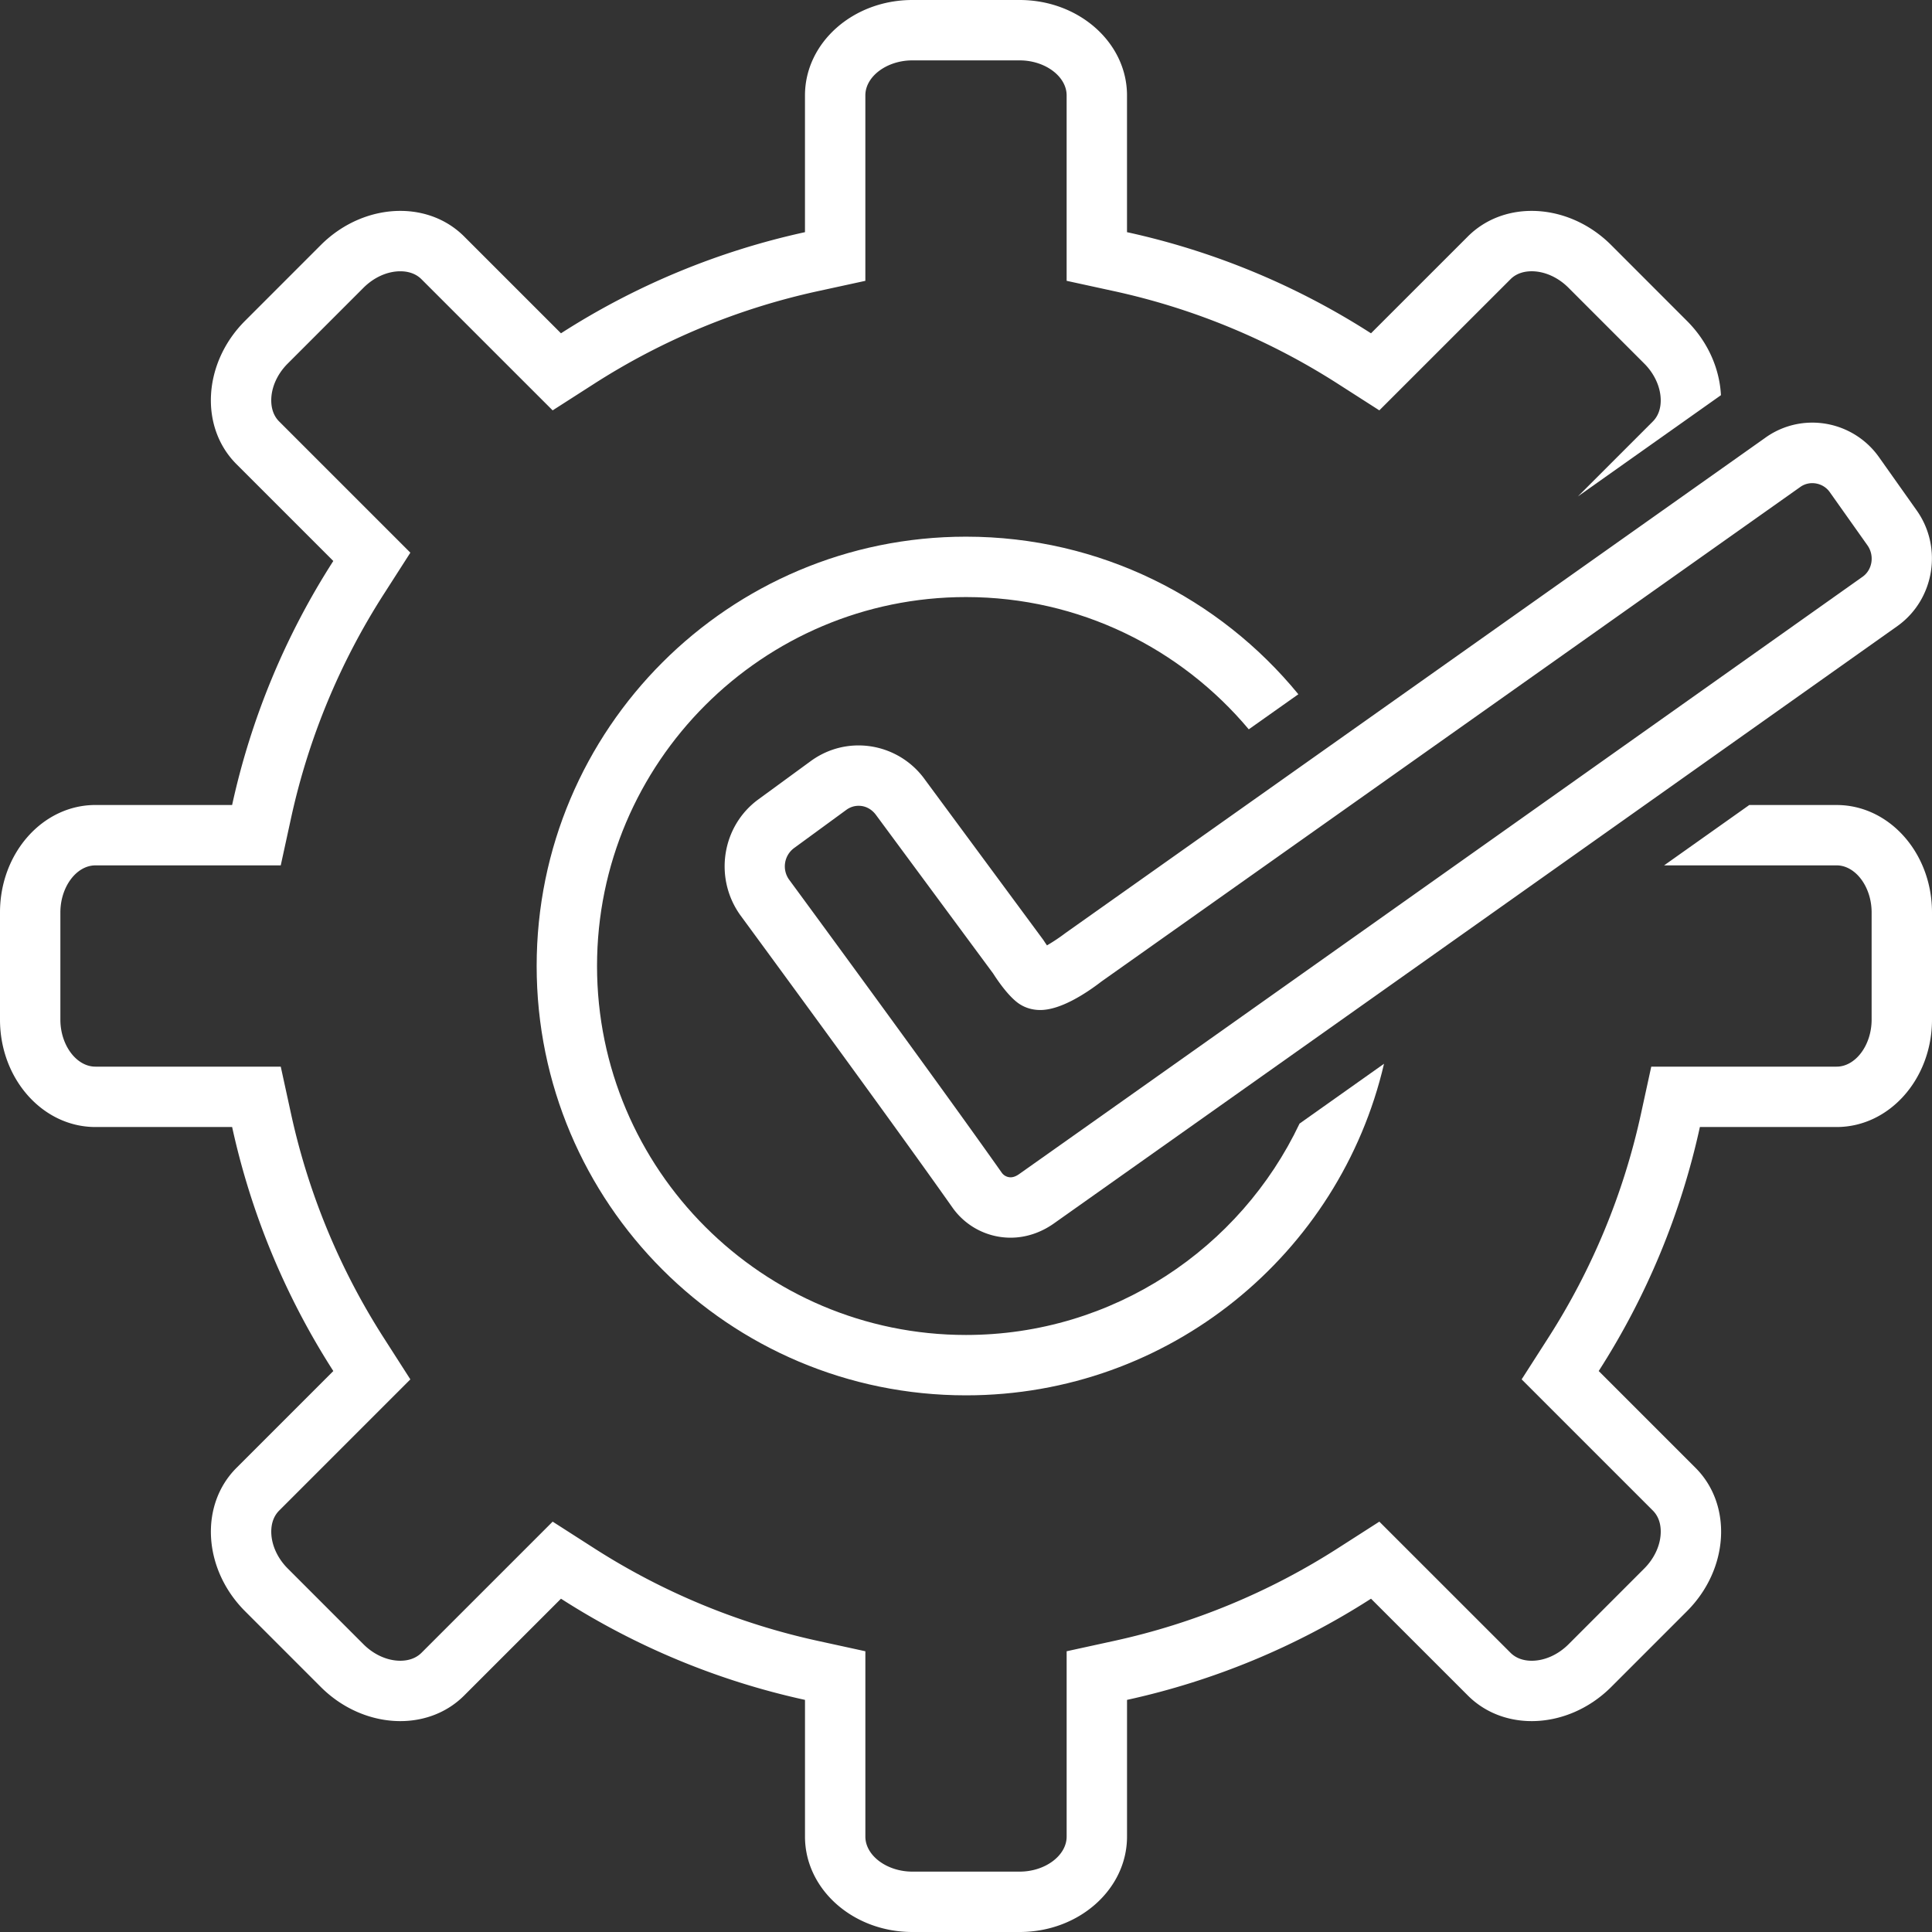
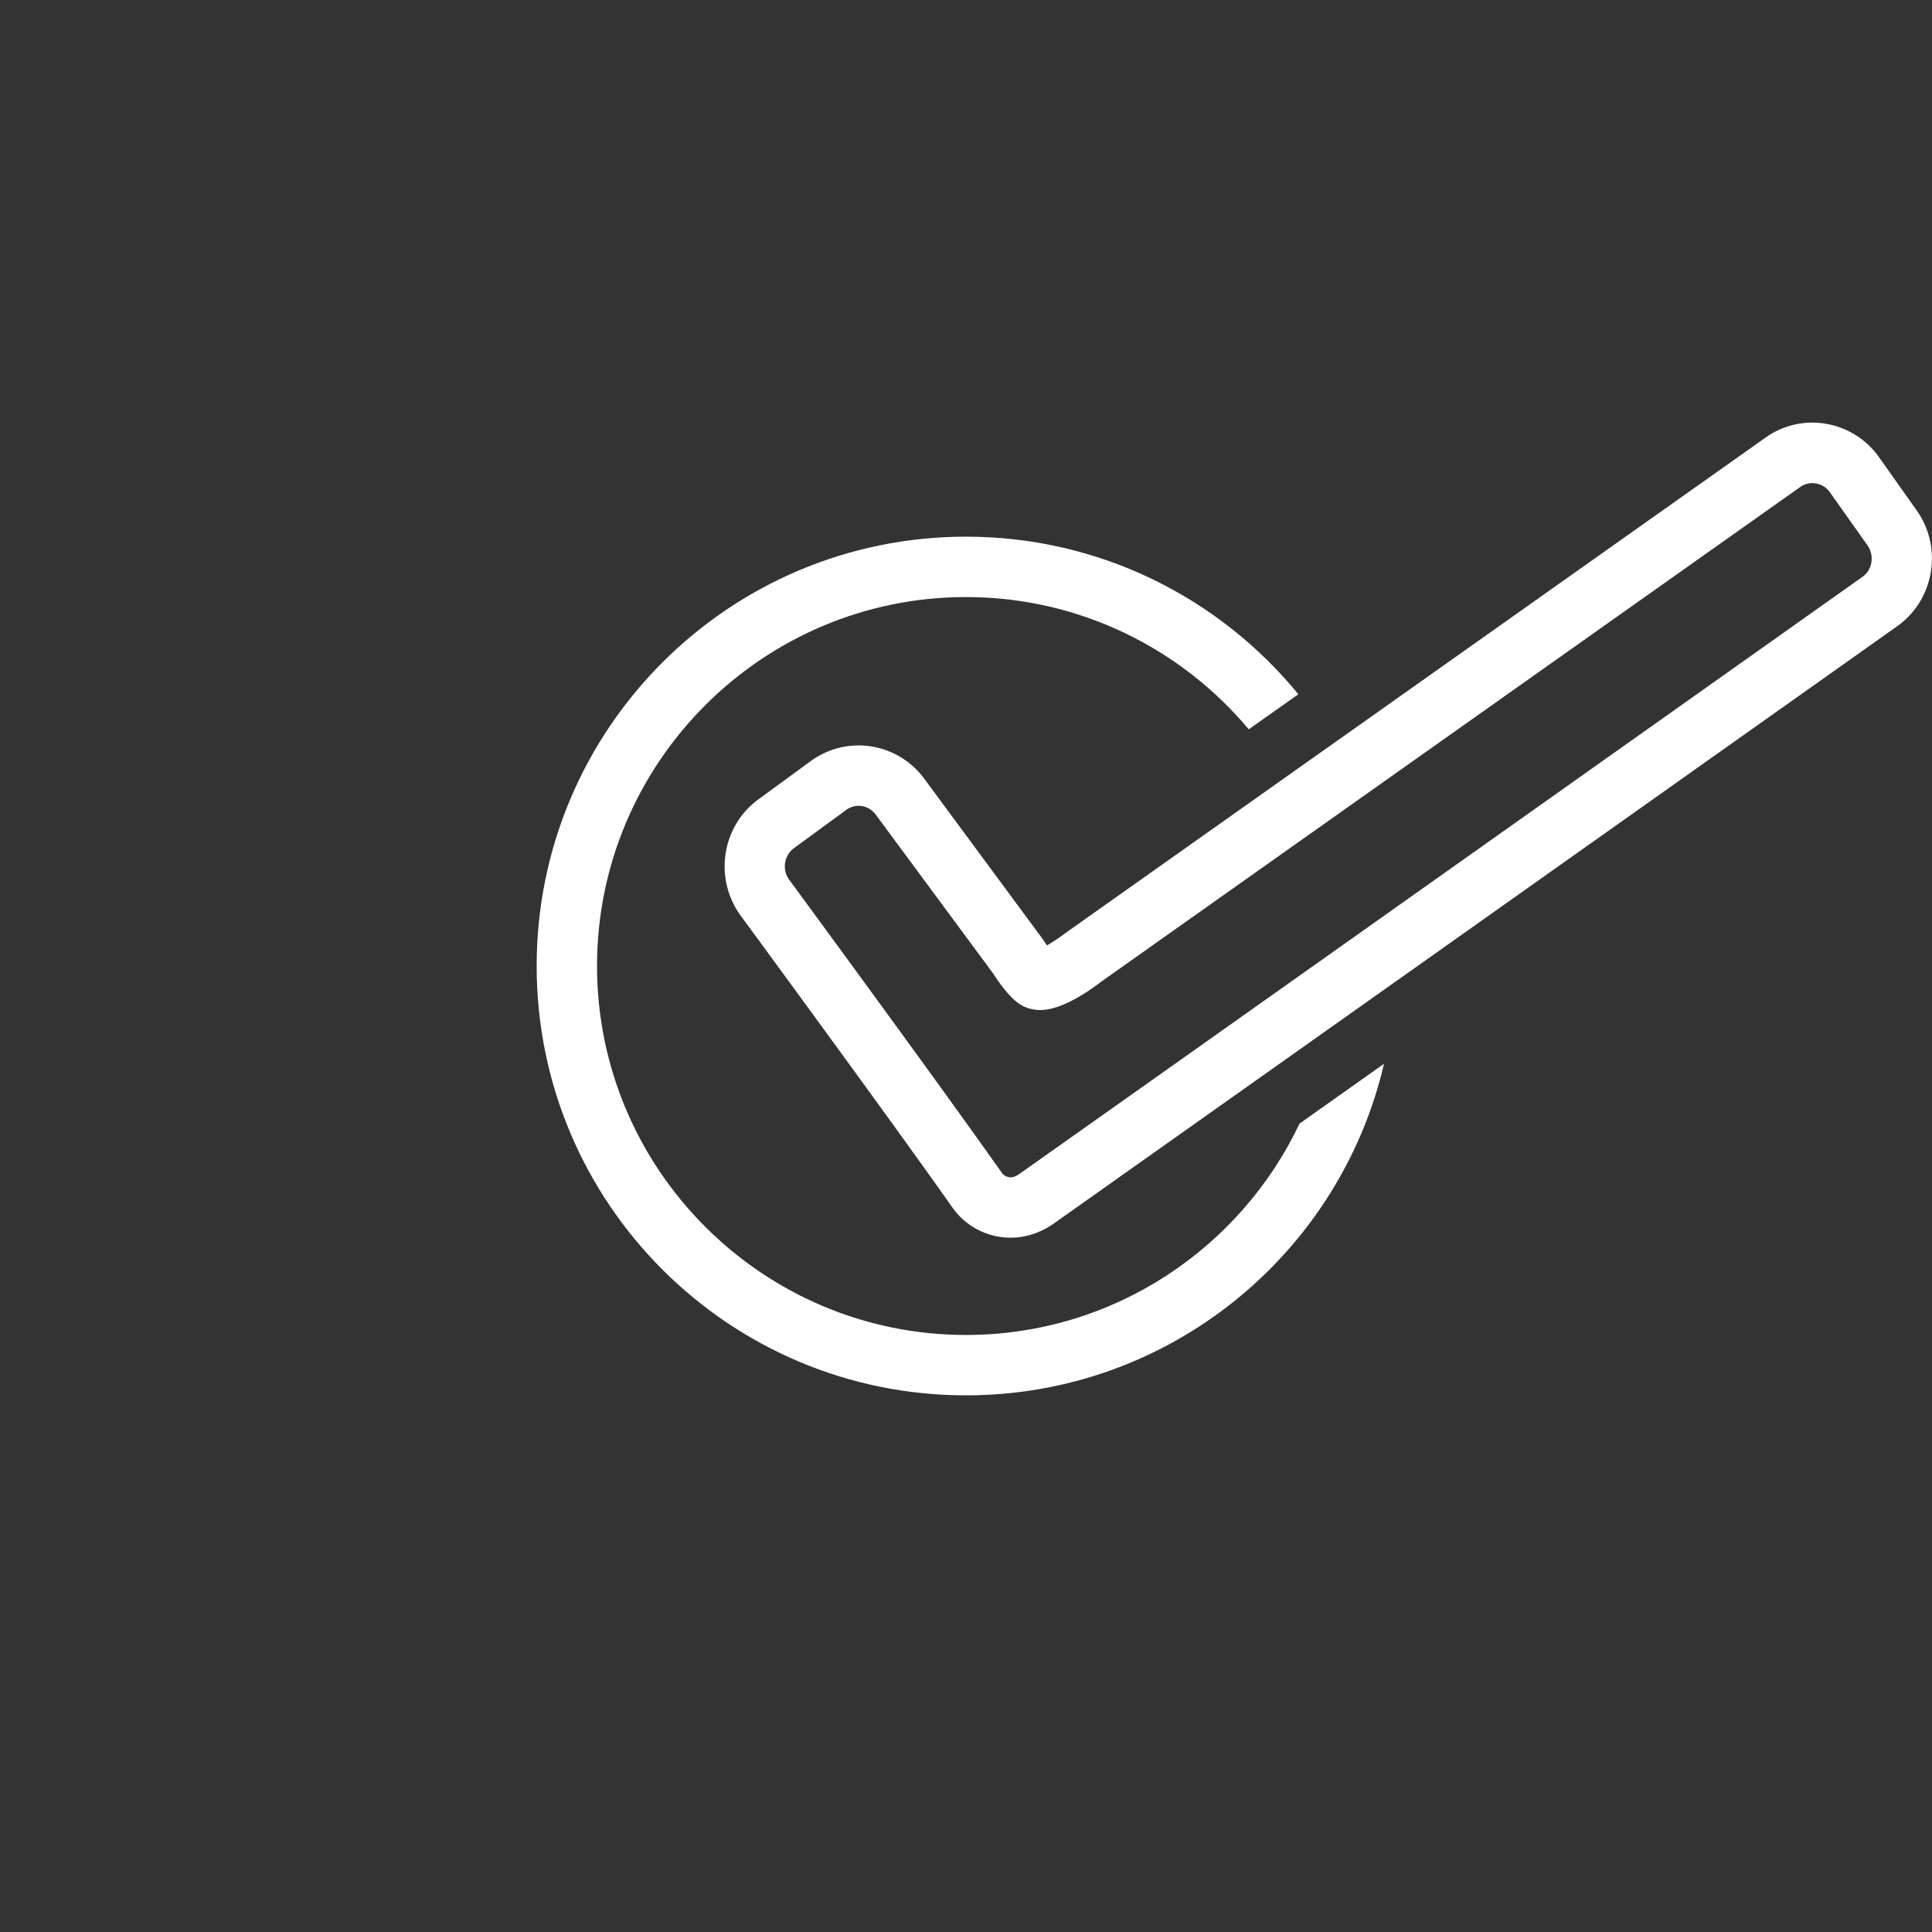
<svg xmlns="http://www.w3.org/2000/svg" version="1.1" width="512" height="512" x="0" y="0" viewBox="0 0 128 128" style="enable-background:new 0 0 512 512" xml:space="preserve" class="">
  <rect x="0" y="0" width="128" height="128" fill="#333333" stroke="none" />
  <g>
    <path d="M64 39.557c7.516 0 14.247 3.41 18.734 8.763l3.285-2.324C80.803 39.624 72.877 35.556 64 35.556c-15.709 0-28.445 12.735-28.445 28.444S48.291 92.445 64 92.445c13.48 0 24.763-9.38 27.695-21.968l-5.597 3.964C82.175 82.71 73.746 88.445 64 88.445c-13.479 0-24.445-10.966-24.445-24.445 0-13.478 10.966-24.443 24.445-24.443z" fill="#ffffff" opacity="1" data-original="#000000" />
-     <path d="M121.679 53.333h-5.783l-5.645 4h11.428c1.257 0 2.321 1.427 2.321 3.116v7.106c0 1.687-1.064 3.113-2.321 3.113H109.4l-.686 3.147a45.38 45.38 0 0 1-6.164 14.861l-1.737 2.71 2.277 2.277 6.412 6.412c.48.478.549 1.115.521 1.564-.046.804-.443 1.634-1.084 2.276l-5.021 5.024c-.694.692-1.583 1.09-2.439 1.09-.4 0-.968-.092-1.406-.531l-6.412-6.41-2.276-2.275-2.71 1.737a45.4 45.4 0 0 1-14.86 6.163l-3.147.687v12.28c0 1.258-1.426 2.32-3.114 2.32h-7.107c-1.688 0-3.114-1.062-3.114-2.32V109.4l-3.148-.687a45.385 45.385 0 0 1-14.86-6.163l-2.71-1.737-2.276 2.276-6.414 6.413c-.435.435-1.003.526-1.404.526-.855 0-1.744-.397-2.435-1.086l-5.024-5.026c-.643-.643-1.038-1.473-1.085-2.276-.027-.45.042-1.086.525-1.567l6.41-6.41 2.275-2.276-1.736-2.71a45.391 45.391 0 0 1-6.164-14.862l-.686-3.147H6.322C5.063 70.668 4 69.242 4 67.555V60.45c0-1.69 1.063-3.116 2.322-3.116H18.6l.686-3.148a45.361 45.361 0 0 1 6.164-14.859l1.737-2.71-2.276-2.277-6.414-6.414c-.435-.433-.526-1-.526-1.4 0-.856.396-1.743 1.088-2.436l5.024-5.026c.695-.693 1.583-1.091 2.439-1.091.4 0 .968.091 1.405.53l6.41 6.41 2.277 2.275 2.71-1.737a45.331 45.331 0 0 1 14.86-6.16l3.148-.685V6.32c0-1.258 1.426-2.32 3.114-2.32h7.107c1.688 0 3.114 1.062 3.114 2.32v12.285l3.148.686a45.345 45.345 0 0 1 14.859 6.16l2.71 1.736 2.276-2.275 6.416-6.414c.434-.435 1.001-.526 1.4-.526.856 0 1.745.398 2.437 1.089l5.026 5.029c.641.641 1.037 1.47 1.083 2.272.028.45-.042 1.086-.523 1.567l-4.96 4.961 9.478-6.708c-.088-1.736-.845-3.517-2.25-4.92l-5.025-5.029c-1.498-1.497-3.423-2.261-5.266-2.261-1.577 0-3.094.56-4.232 1.7l-6.412 6.41a49.43 49.43 0 0 0-16.165-6.7V6.32c0-3.49-3.185-6.32-7.114-6.32h-7.107c-3.93 0-7.114 2.83-7.114 6.32v9.062a49.43 49.43 0 0 0-16.166 6.7l-6.41-6.41c-1.139-1.14-2.656-1.7-4.234-1.7-1.843 0-3.767.764-5.266 2.261l-5.026 5.028c-2.777 2.778-3.03 7.03-.558 9.496l6.41 6.41a49.478 49.478 0 0 0-6.704 16.166H6.322C2.829 53.333 0 56.517 0 60.449v7.106c0 3.928 2.83 7.113 6.322 7.113h9.057a49.507 49.507 0 0 0 6.704 16.167l-6.41 6.41c-2.472 2.466-2.219 6.716.558 9.498l5.026 5.027c1.498 1.495 3.423 2.258 5.264 2.258 1.579 0 3.097-.56 4.235-1.7l6.411-6.41a49.49 49.49 0 0 0 16.166 6.704v9.058c0 3.49 3.184 6.32 7.114 6.32h7.107c3.93 0 7.114-2.83 7.114-6.32v-9.058a49.489 49.489 0 0 0 16.165-6.704l6.412 6.41c1.138 1.14 2.656 1.7 4.234 1.7 1.842 0 3.766-.763 5.264-2.258l5.026-5.027c2.777-2.782 3.03-7.032.56-9.499l-6.411-6.41a49.498 49.498 0 0 0 6.704-16.166h9.057c3.492 0 6.321-3.185 6.321-7.113V60.45c0-3.932-2.83-7.116-6.321-7.116z" fill="#ffffff" opacity="1" data-original="#000000" />
    <path d="M69.365 62.634a9.463 9.463 0 0 1-.234-.35l-7.832-10.605a5.417 5.417 0 0 0-4.413-2.293c-1.146 0-2.243.36-3.174 1.04l-3.469 2.536c-2.408 1.759-2.96 5.178-1.21 7.65.097.134 9.823 13.364 14.071 19.394A4.712 4.712 0 0 0 66.952 82h.001c1.004 0 1.995-.325 2.866-.94a93801.3 93801.3 0 0 0 55.939-39.617c2.406-1.76 2.959-5.178 1.231-7.623l-2.497-3.527A5.415 5.415 0 0 0 120.08 28a5.329 5.329 0 0 0-3.15 1.021L70.602 61.807a12.1 12.1 0 0 1-1.237.827zm49.899-30.364c.62-.453 1.52-.295 1.962.333l2.498 3.527c.473.671.327 1.606-.303 2.067 0 0-45 31.89-55.91 39.596-.195.137-.382.207-.558.207a.729.729 0 0 1-.579-.298c-4.271-6.062-14.021-19.326-14.098-19.429a1.508 1.508 0 0 1 .327-2.082l3.47-2.537c.24-.175.521-.268.813-.268.458 0 .876.22 1.172.636l7.734 10.465c.349.545.99 1.462 1.628 1.944.423.317.941.485 1.5.485 1.323 0 2.97-1.053 4.056-1.89z" fill="#ffffff" opacity="1" data-original="#000000" />
  </g>
</svg>